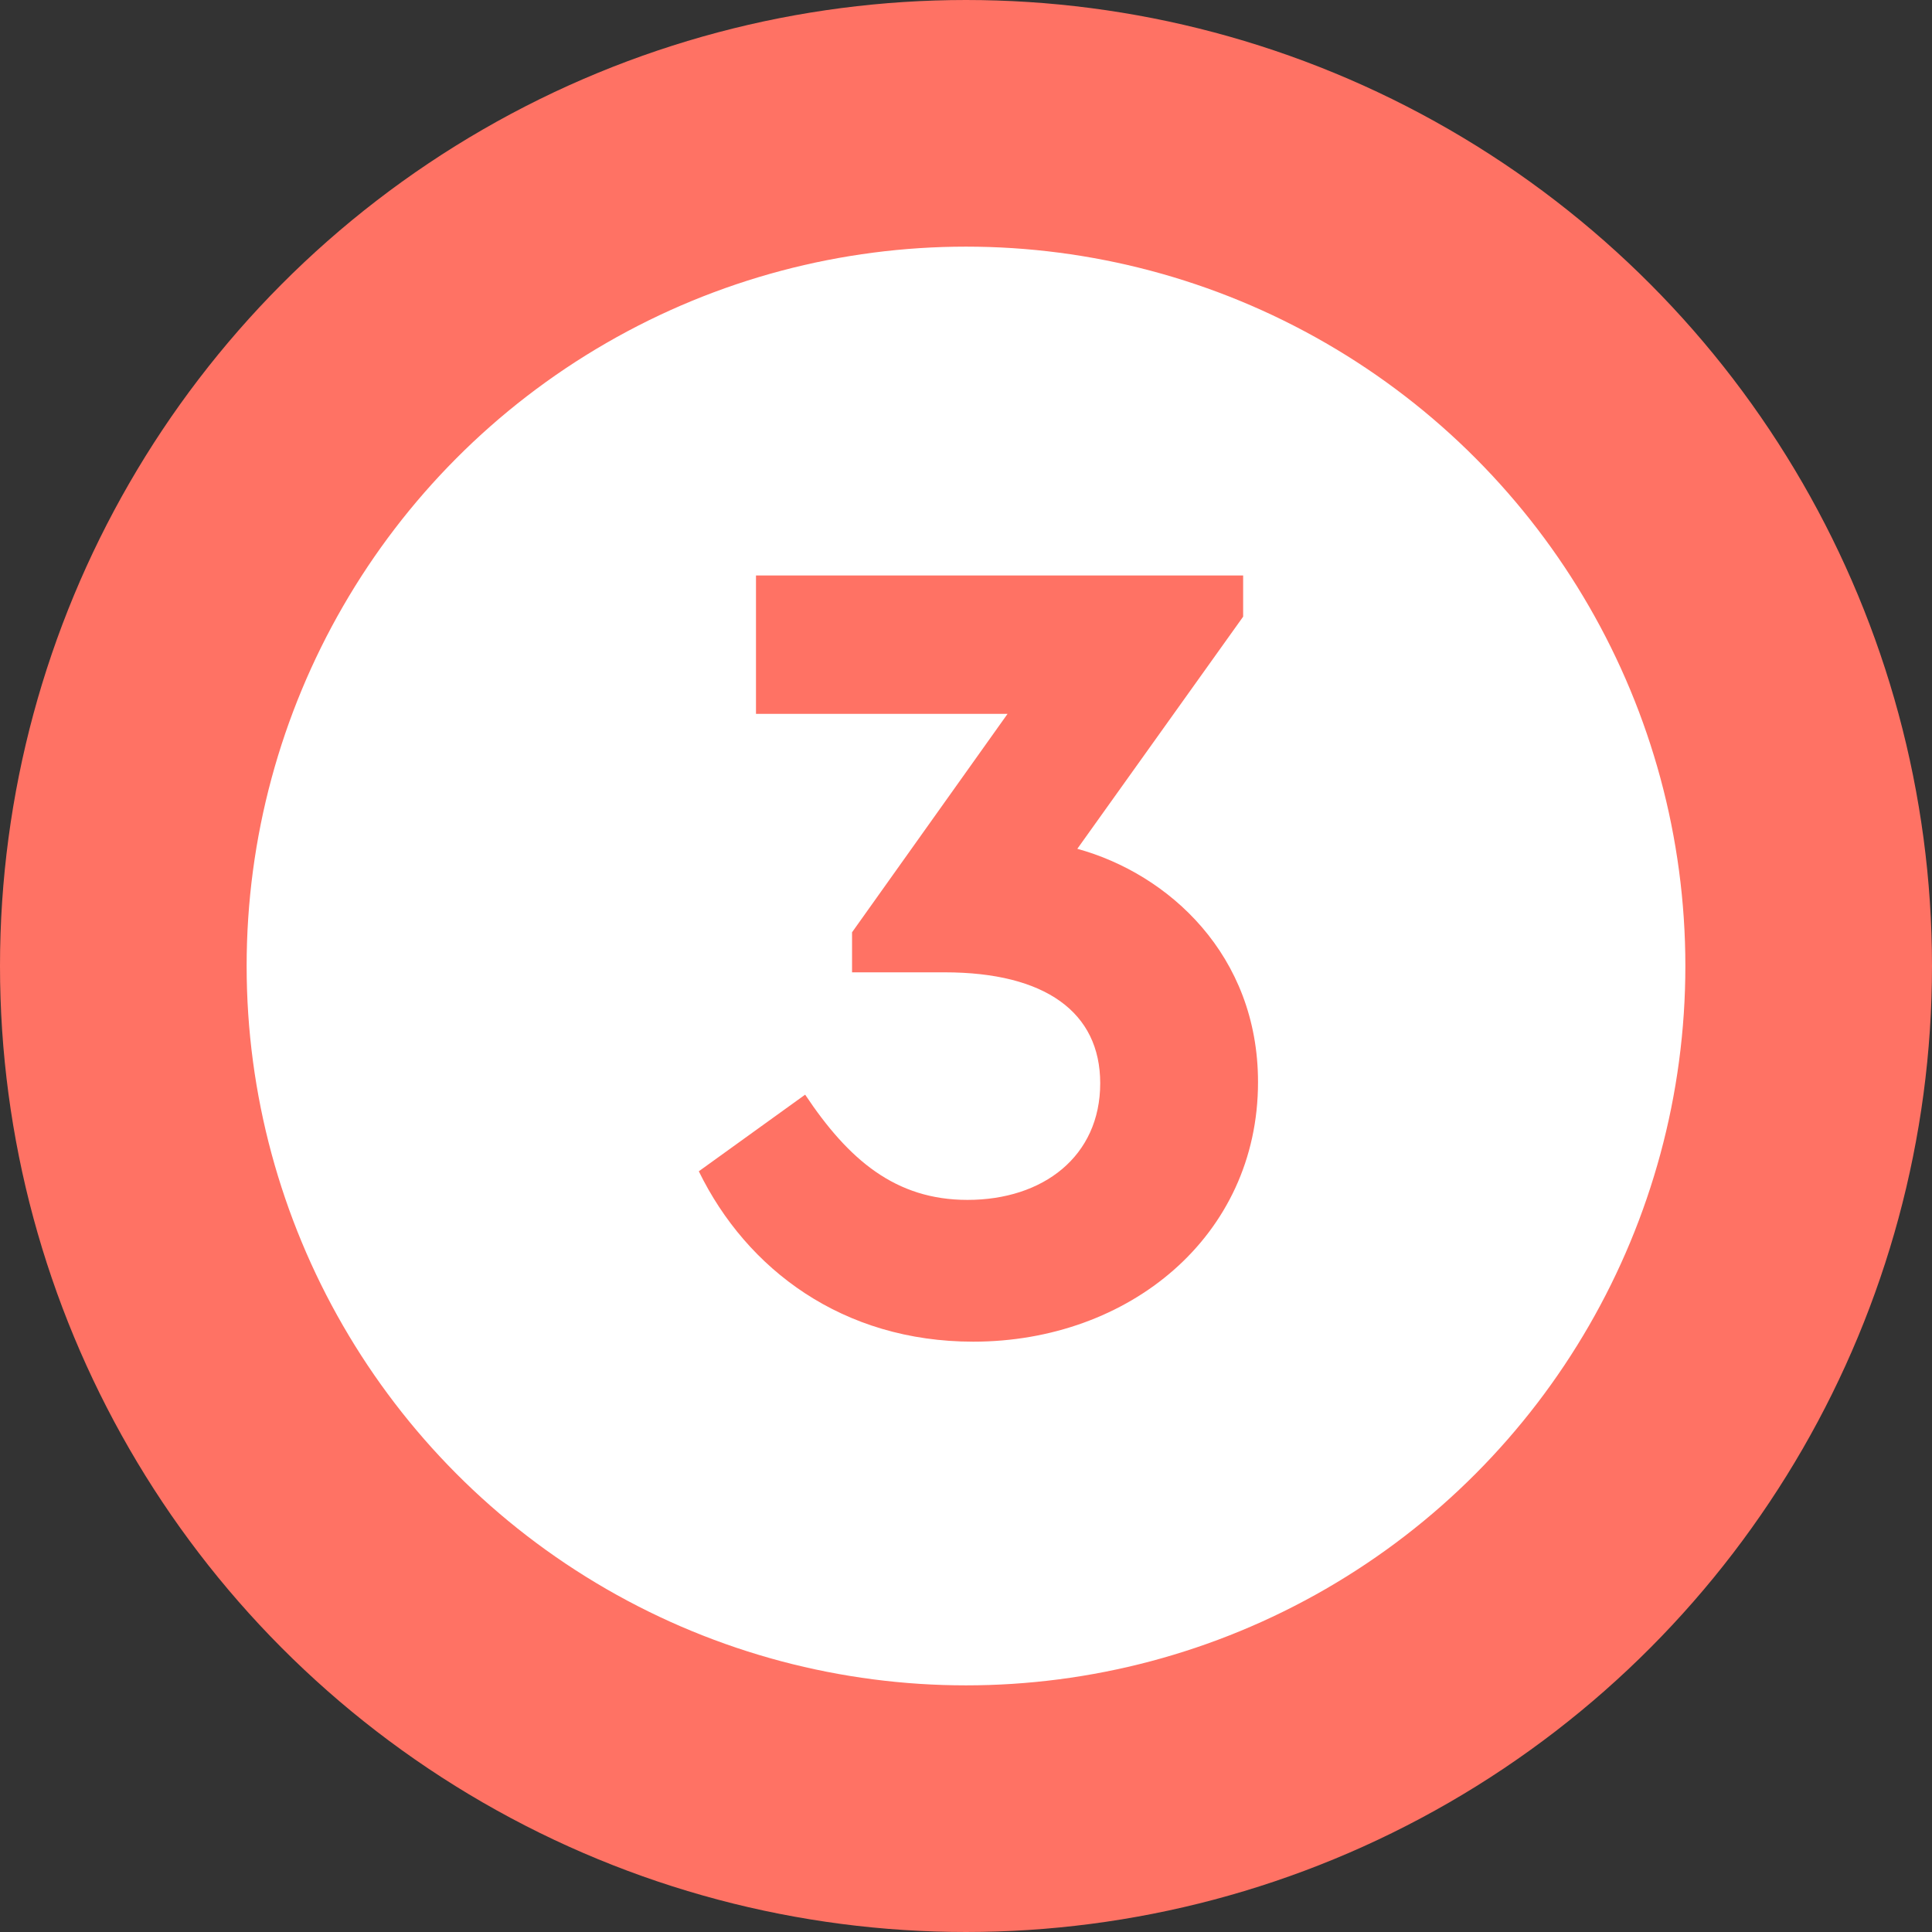
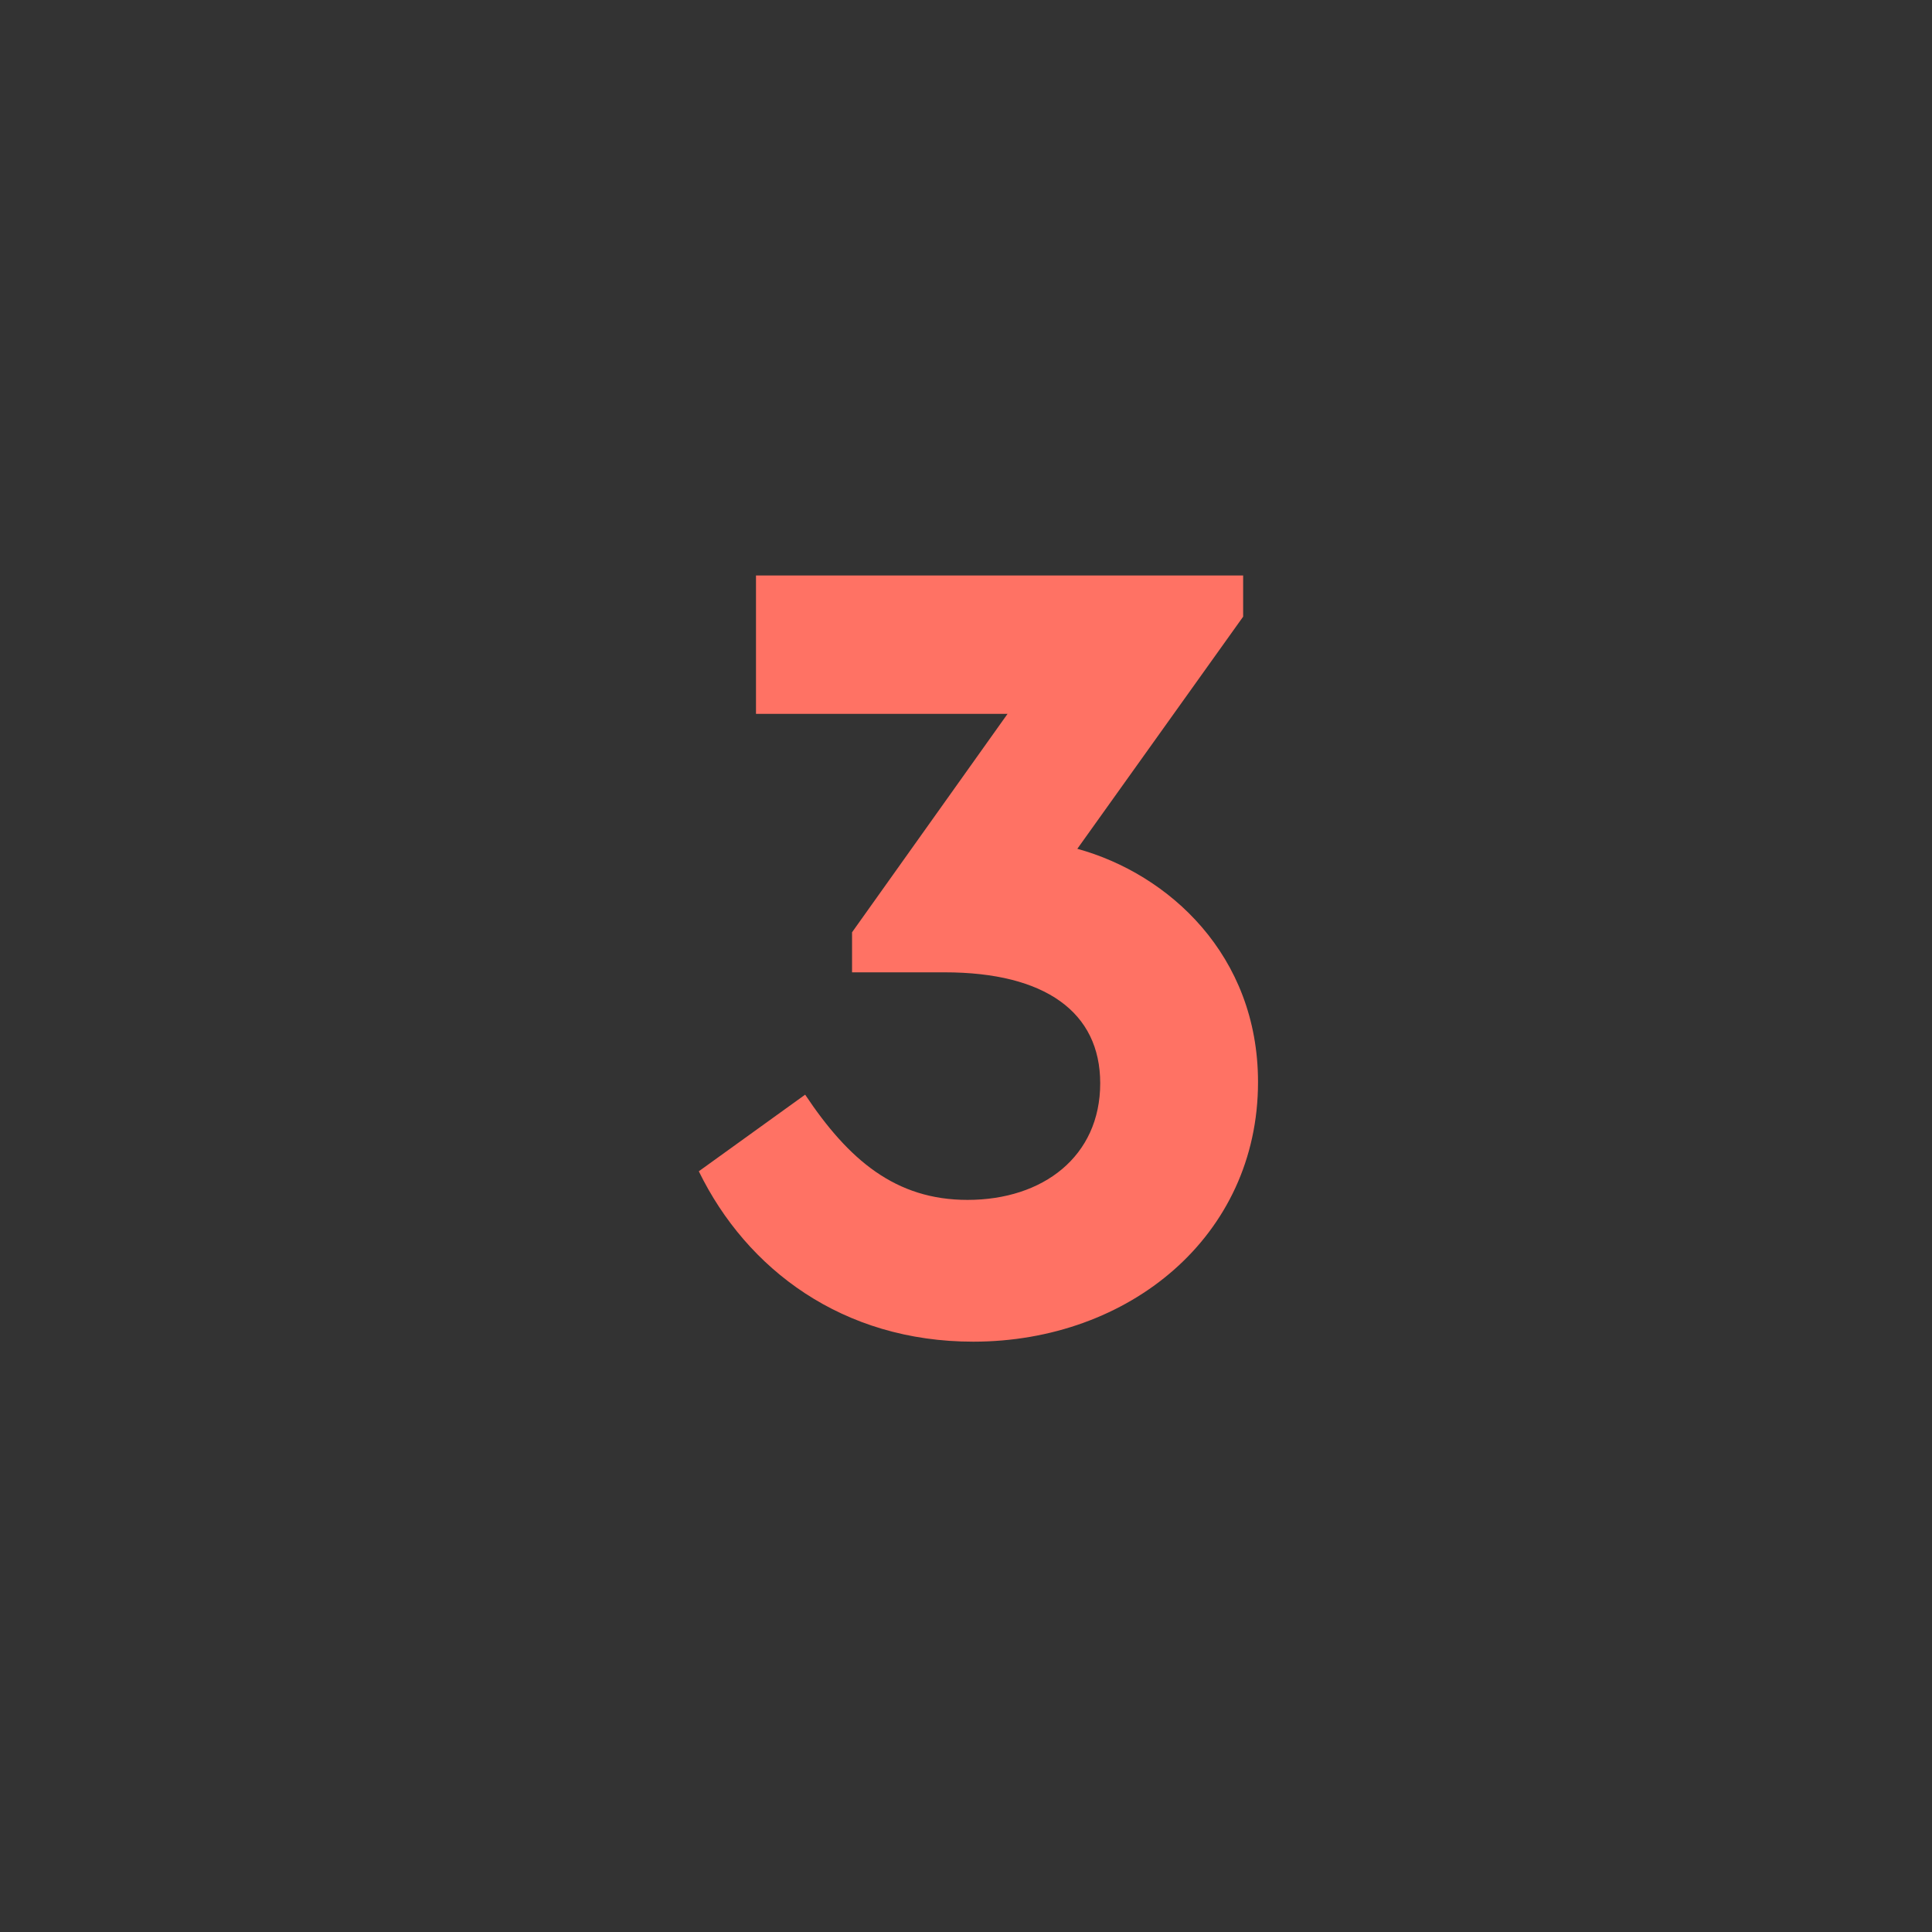
<svg xmlns="http://www.w3.org/2000/svg" width="47" height="47" viewBox="0 0 47 47">
  <rect x="0" y="0" width="47" height="47" fill="#333333" stroke="none" />
  <g fill="none" fill-rule="evenodd" transform="translate(6 6)">
-     <circle cx="17.5" cy="17.5" r="20.5" fill="#FFF" stroke="#FF7264" stroke-width="6" />
-     <path fill="#FF7264" d="M20.208 14.649c2.226.612 4.396 2.587 4.396 5.675 0 3.756-3.144 6.315-6.927 6.315-3.172 0-5.509-1.752-6.677-4.145l2.587-1.864c1.057 1.586 2.198 2.56 3.95 2.56 1.837 0 3.228-1.057 3.228-2.838 0-1.725-1.336-2.698-3.784-2.698h-2.253v-.974l3.783-5.314h-6.12V8h11.851v1.002l-4.034 5.647z" />
+     <path fill="#FF7264" d="M20.208 14.649c2.226.612 4.396 2.587 4.396 5.675 0 3.756-3.144 6.315-6.927 6.315-3.172 0-5.509-1.752-6.677-4.145l2.587-1.864c1.057 1.586 2.198 2.56 3.95 2.56 1.837 0 3.228-1.057 3.228-2.838 0-1.725-1.336-2.698-3.784-2.698h-2.253v-.974l3.783-5.314h-6.12V8h11.851v1.002l-4.034 5.647" />
  </g>
</svg>